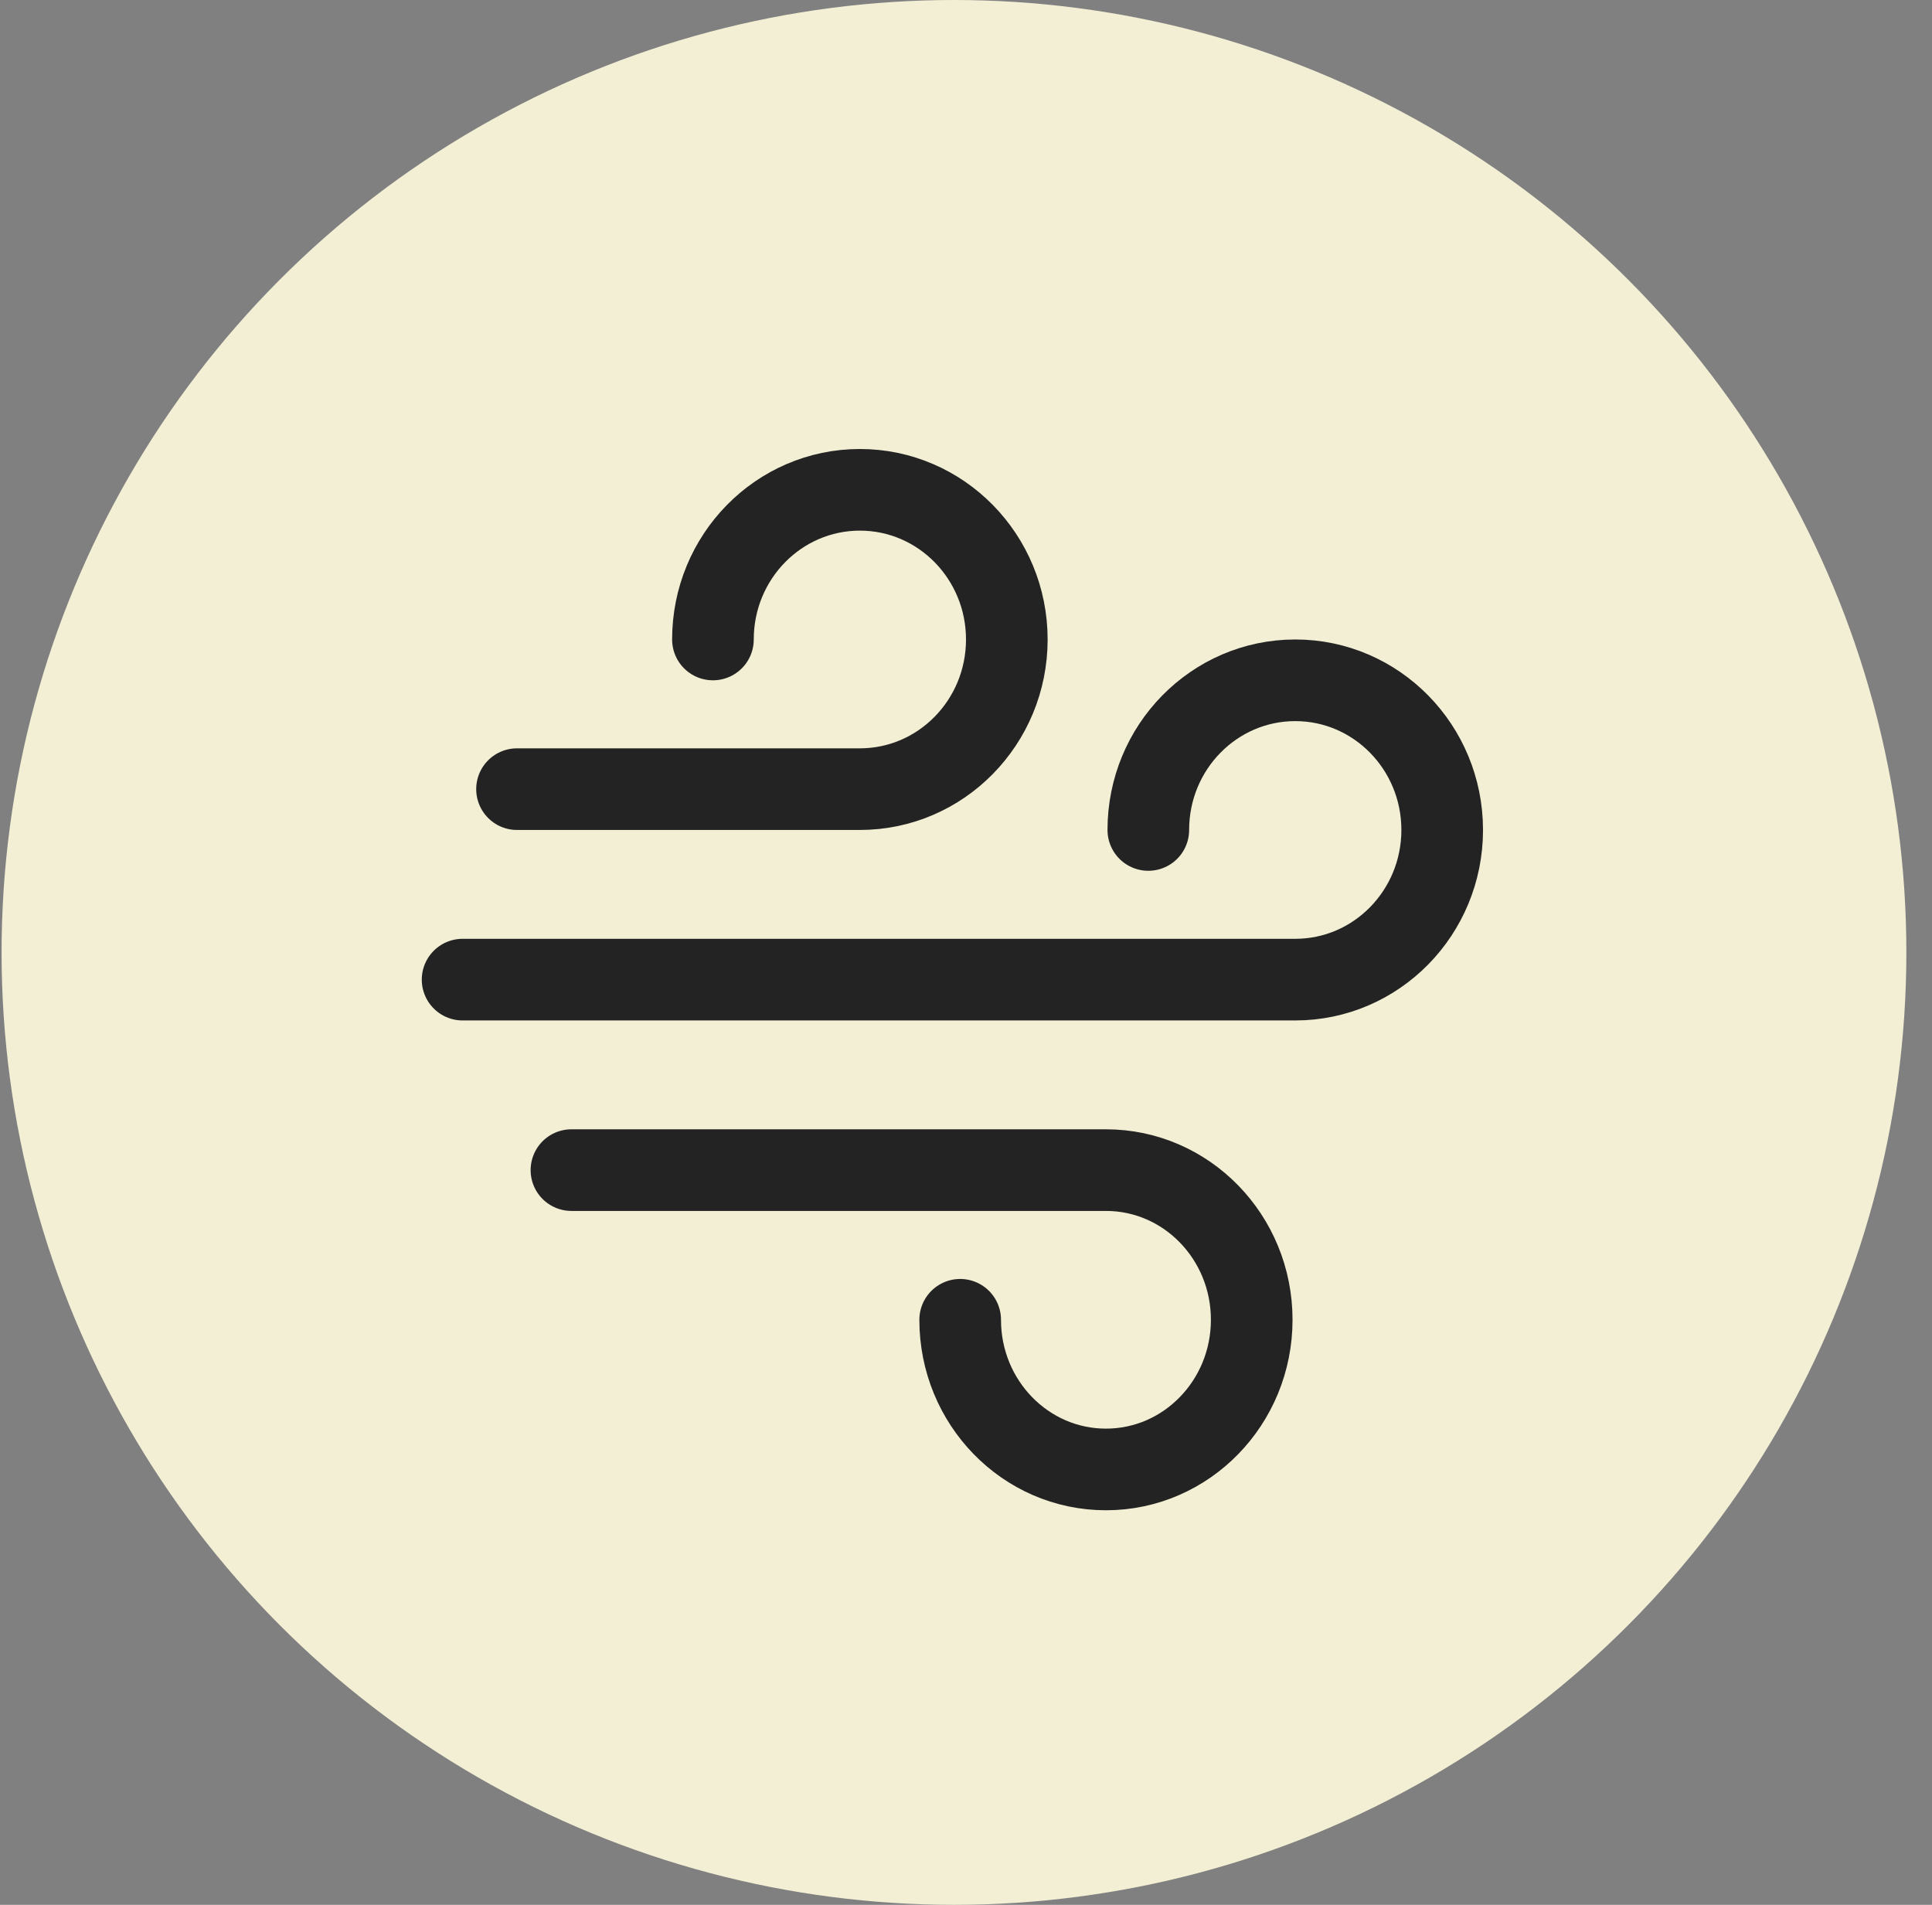
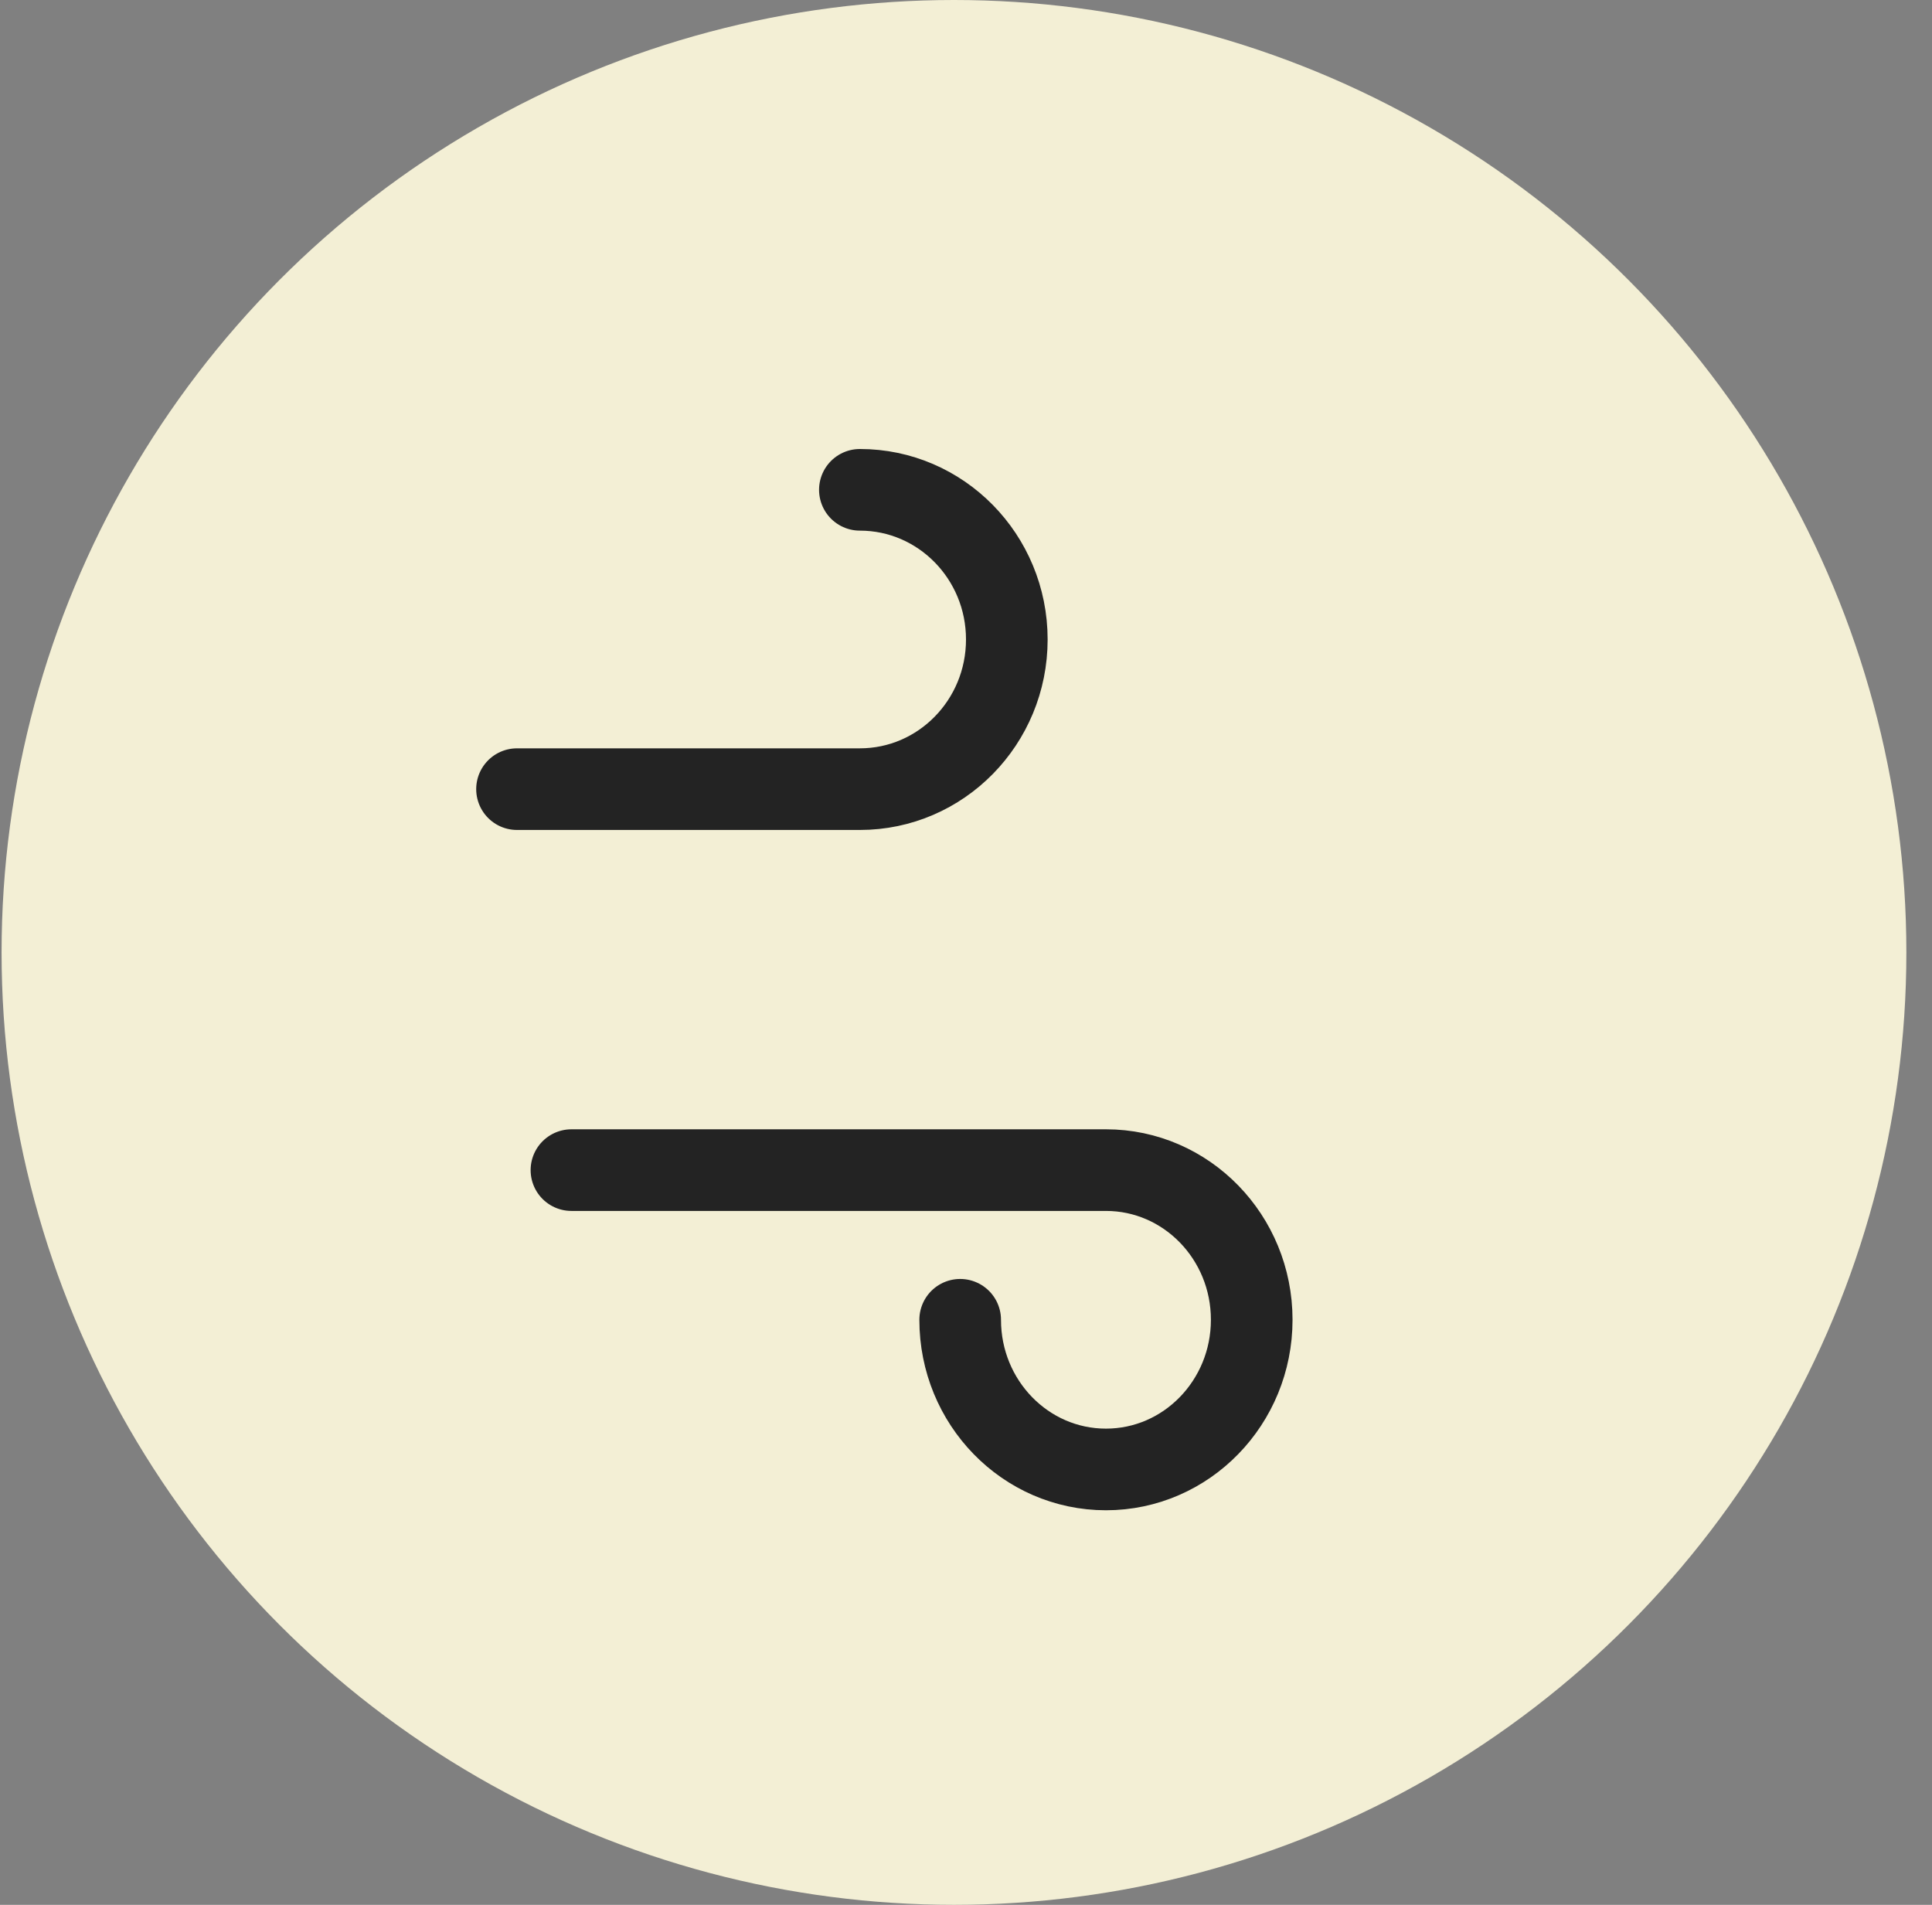
<svg xmlns="http://www.w3.org/2000/svg" width="71px" height="70px" viewBox="0 0 71 70">
  <rect x="0" y="0" width="71" height="70" fill="#808080" stroke="none" />
  <title>air-quality</title>
  <g id="Page-1" stroke="none" stroke-width="1" fill="none" fill-rule="evenodd">
    <g id="hvac" transform="translate(-1086, -1177)">
      <g id="air-quality" transform="translate(1086.058, 1177)">
        <g id="transparency-collaboration" fill="#F3EFD5" fill-rule="nonzero">
          <g id="Group-4">
            <circle id="work-guarantee" cx="35" cy="35" r="35" />
          </g>
        </g>
        <g id="air-svgrepo-com" transform="translate(16.942, 18)" stroke="#232323" stroke-linecap="round" stroke-linejoin="round" stroke-width="3">
-           <path d="M2,11 L14.6,11 C17.582,11 20,8.538 20,5.5 C20,2.462 17.582,0 14.6,0 C11.618,0 9.2,2.462 9.2,5.5" id="Path" />
+           <path d="M2,11 L14.6,11 C17.582,11 20,8.538 20,5.5 C20,2.462 17.582,0 14.6,0 " id="Path" />
          <path d="M4,25 L23.643,25 C26.602,25 29,27.462 29,30.5 C29,33.538 26.602,36 23.643,36 C20.684,36 18.286,33.538 18.286,30.5" id="Path" />
-           <path d="M0,18 L30.6,18 C33.582,18 36,15.538 36,12.5 C36,9.462 33.582,7 30.6,7 C27.618,7 25.2,9.462 25.2,12.5" id="Path" />
        </g>
      </g>
    </g>
  </g>
</svg>